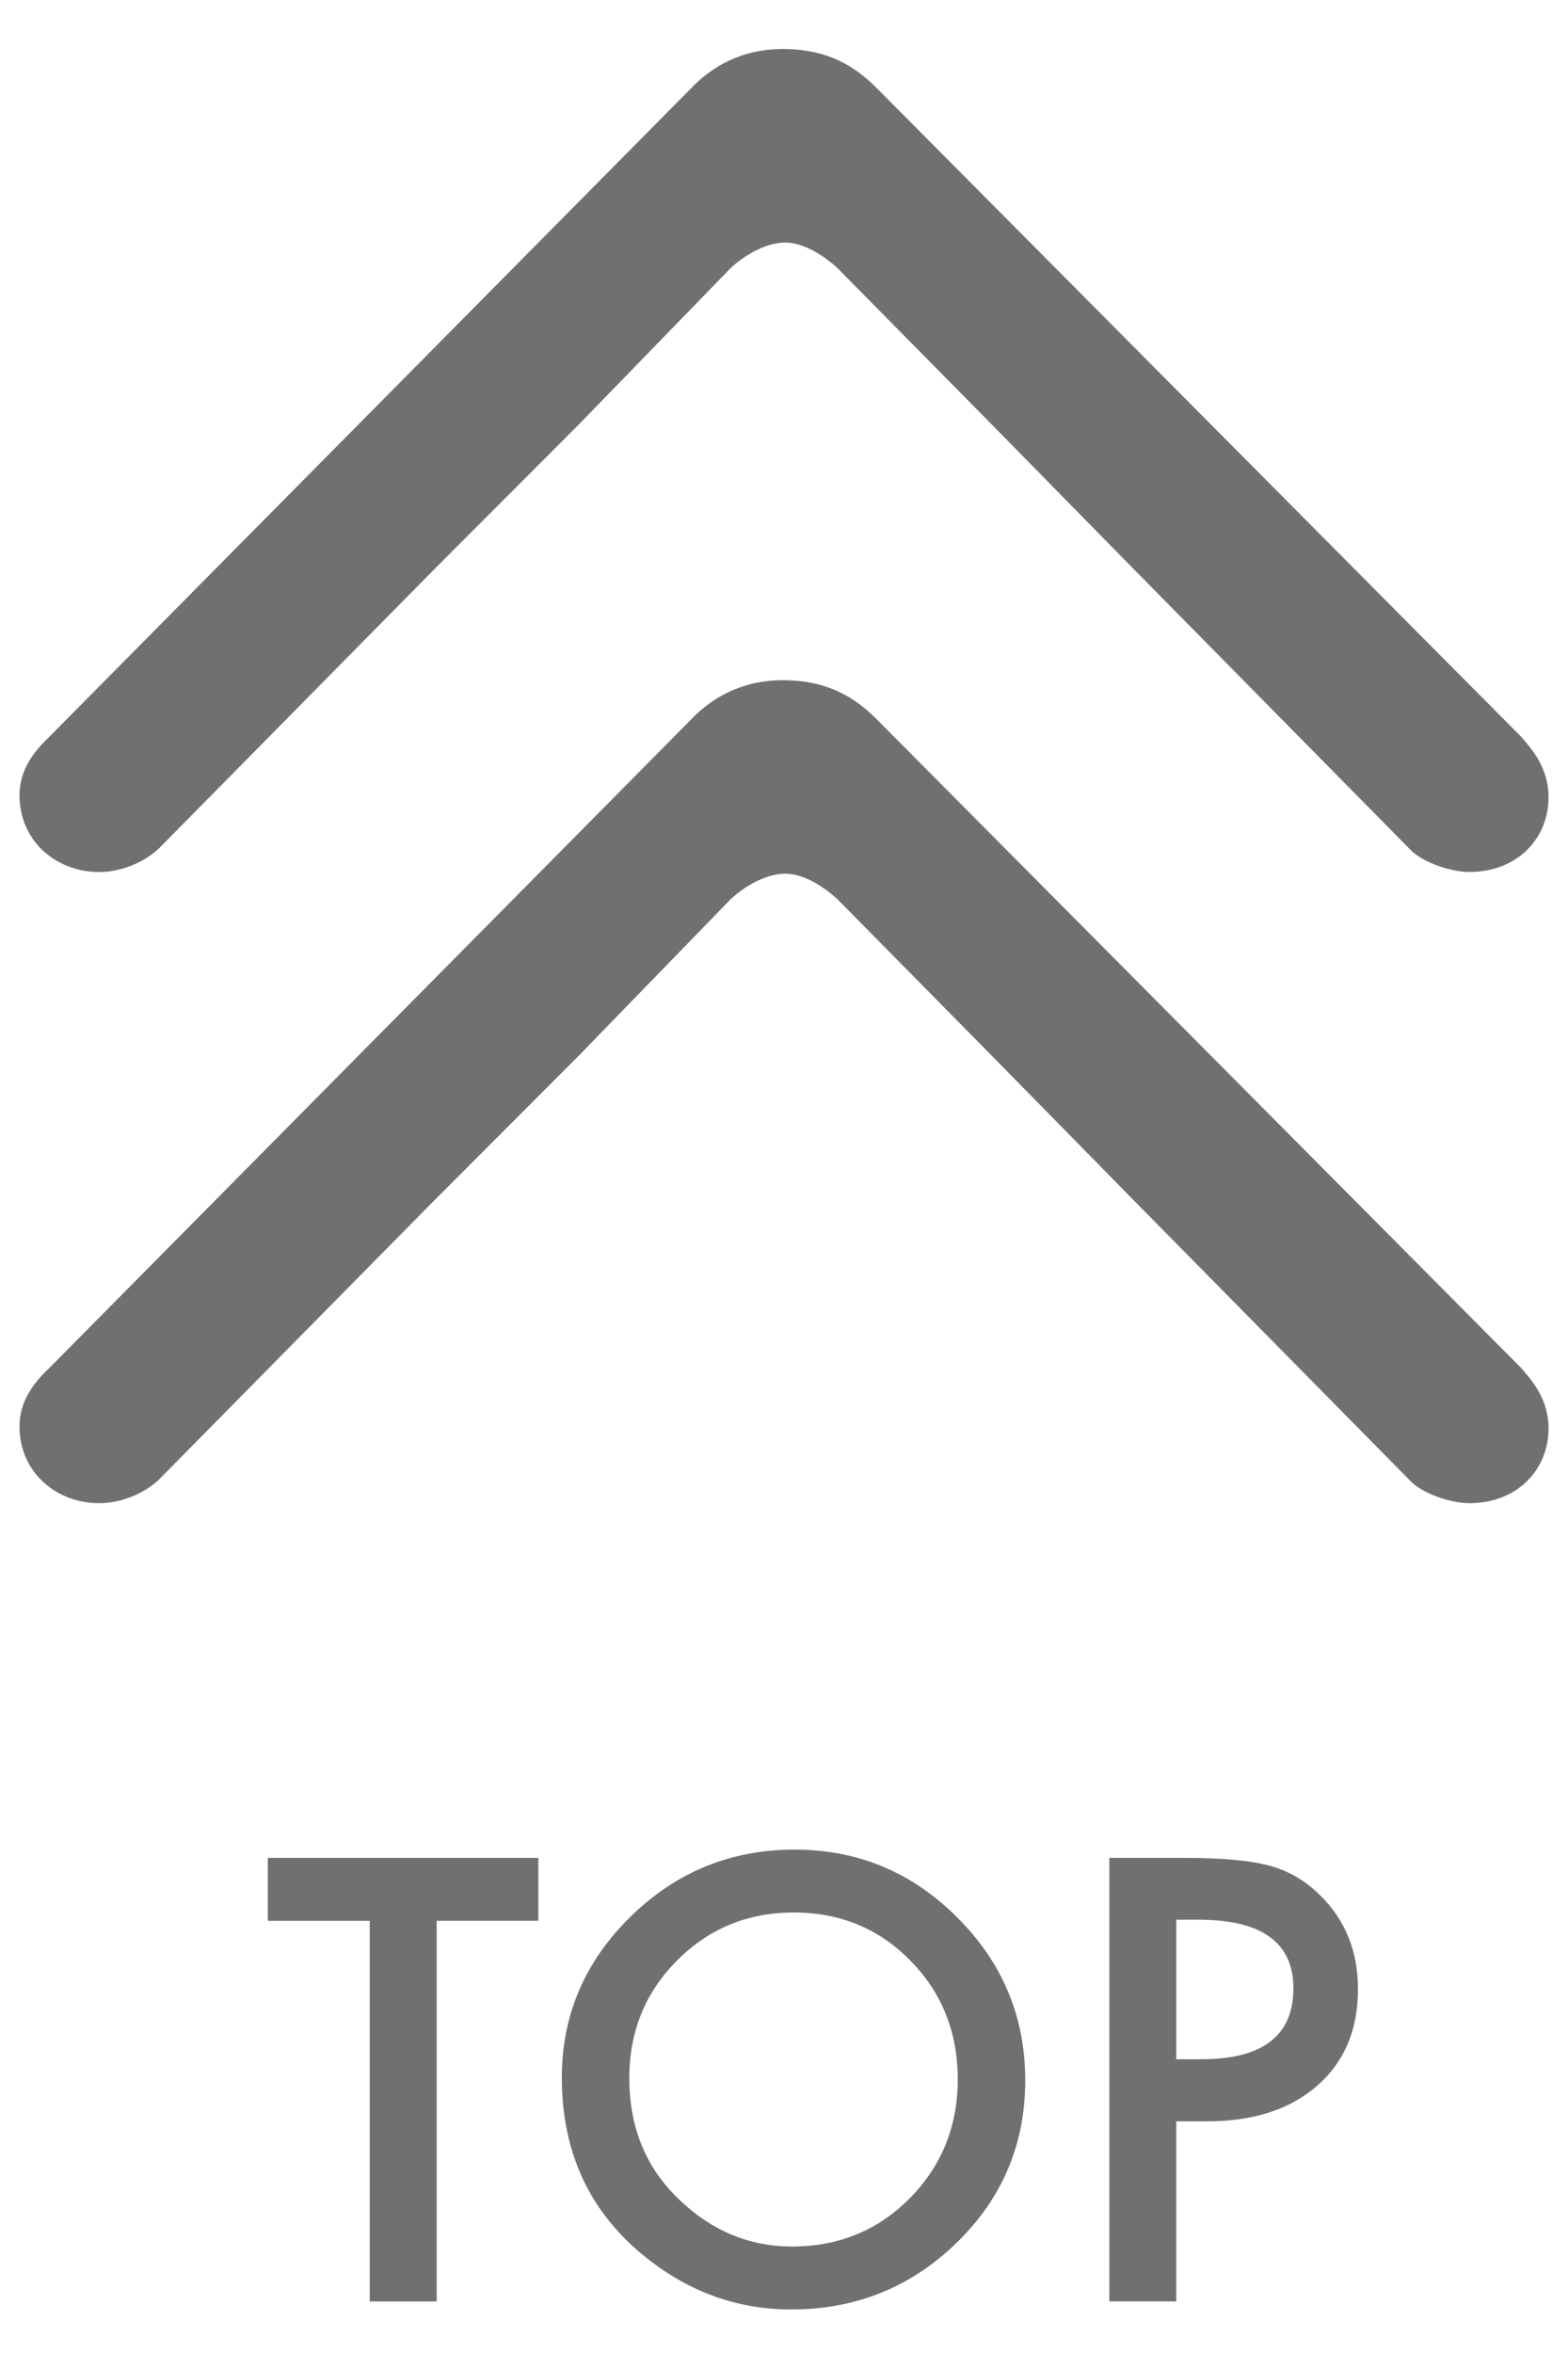
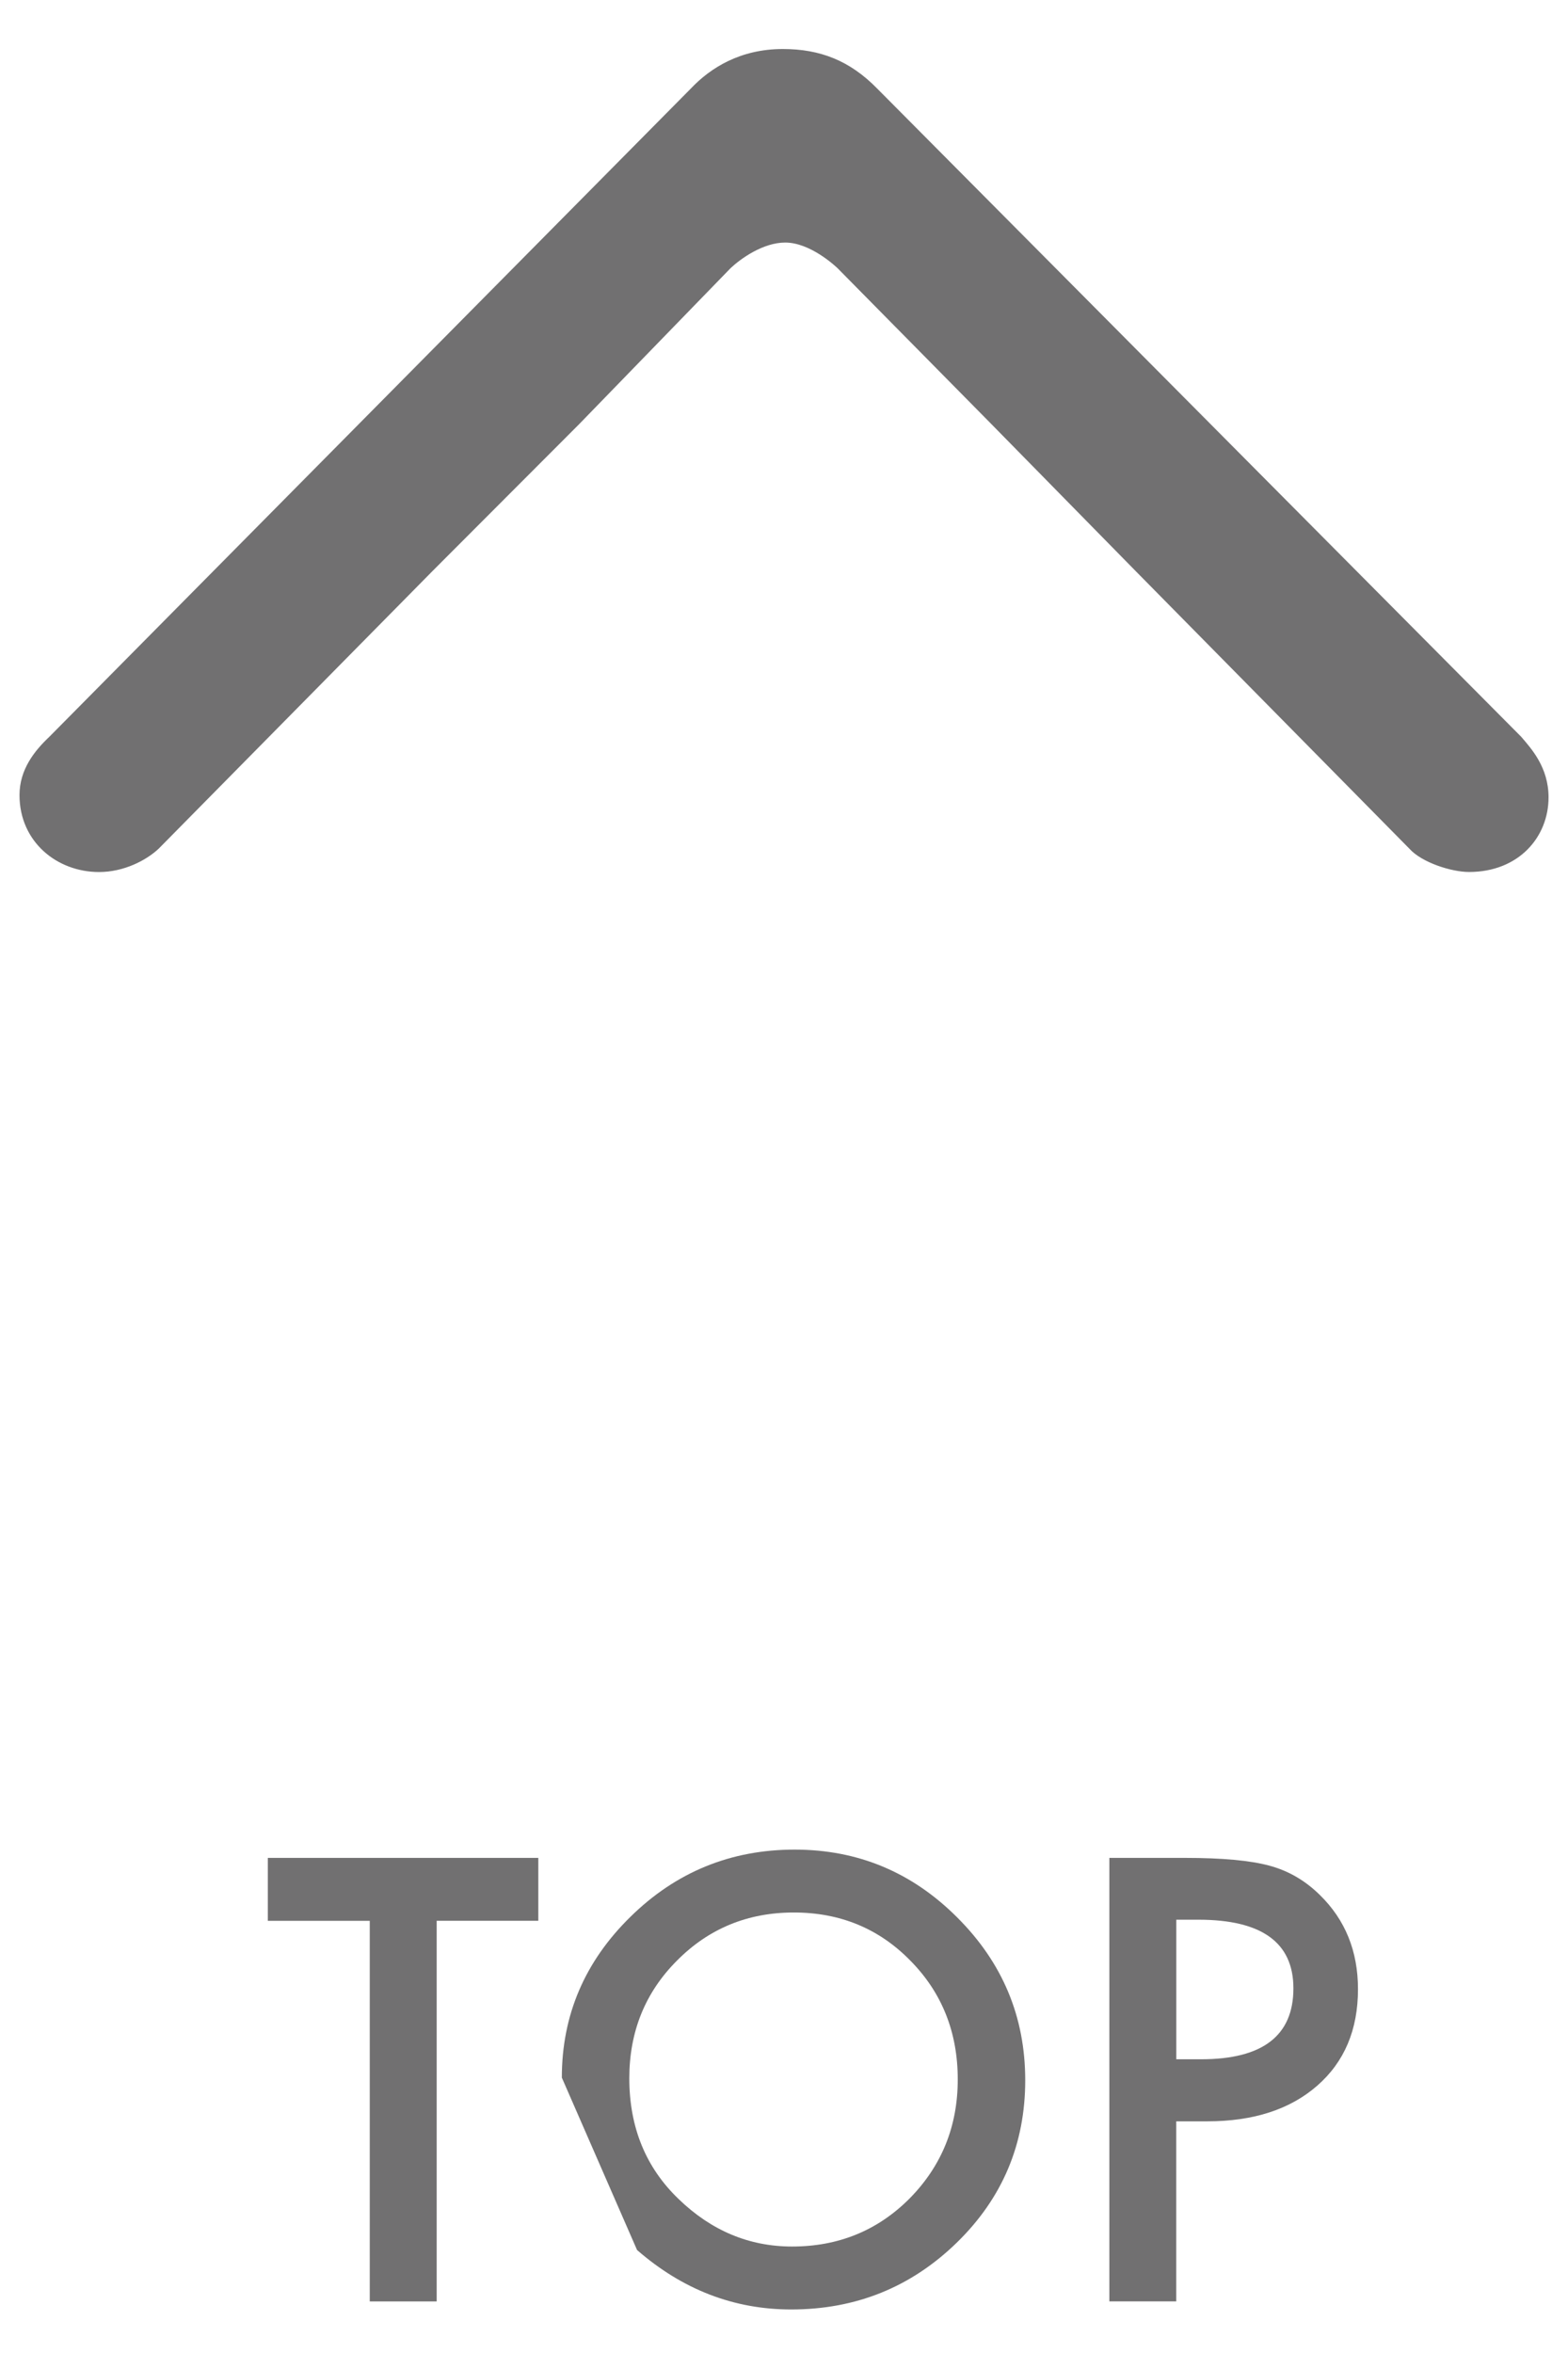
<svg xmlns="http://www.w3.org/2000/svg" version="1.1" id="レイヤー_1" x="0px" y="0px" width="32px" height="48px" viewBox="0 0 32 48" enable-background="new 0 0 32 48" xml:space="preserve">
  <g>
    <g>
      <g>
        <path fill="#717071" d="M20.236,8.655L17.092,5.47c-0.051-0.048-0.559-0.522-1.067-0.522c-0.456,0-0.913,0.332-1.115,0.522     l-3.094,3.186l-2.994,2.998l-5.583,5.658c-0.253,0.238-0.71,0.477-1.217,0.477c-0.863,0-1.624-0.62-1.624-1.569     c0-0.523,0.306-0.904,0.608-1.189L14.097,1.808C14.502,1.38,15.112,1,15.976,1c0.761,0,1.368,0.236,1.927,0.808l13.142,13.222     c0.202,0.237,0.558,0.619,0.558,1.236c0,0.81-0.609,1.522-1.623,1.522c-0.356,0-0.963-0.191-1.219-0.477l-5.581-5.658     L20.236,8.655z" />
      </g>
    </g>
    <g>
      <g>
-         <path fill="#717071" d="M20.236,21.531l-3.144-3.186c-0.051-0.048-0.559-0.522-1.067-0.522c-0.456,0-0.913,0.332-1.115,0.522     l-3.094,3.186l-2.994,2.998l-5.583,5.658c-0.253,0.239-0.71,0.477-1.217,0.477c-0.863,0-1.624-0.619-1.624-1.569     c0-0.522,0.306-0.904,0.608-1.188l13.091-13.223c0.405-0.427,1.015-0.808,1.879-0.808c0.761,0,1.368,0.237,1.927,0.808     l13.142,13.223c0.202,0.236,0.558,0.618,0.558,1.235c0,0.81-0.609,1.522-1.623,1.522c-0.356,0-0.963-0.19-1.219-0.477     l-5.581-5.658L20.236,21.531z" />
-       </g>
+         </g>
    </g>
    <g>
      <g>
        <path fill="#717071" d="M8.912,39.184v7.764H7.546v-7.764h-2.08V37.9h5.52v1.283H8.912z" />
-         <path fill="#717071" d="M11.466,42.383c0-1.273,0.467-2.367,1.4-3.281c0.93-0.914,2.047-1.371,3.352-1.371     c1.289,0,2.395,0.461,3.316,1.383c0.926,0.922,1.389,2.029,1.389,3.322c0,1.301-0.465,2.404-1.395,3.311     c-0.934,0.91-2.061,1.365-3.381,1.365c-1.168,0-2.217-0.404-3.146-1.213C11.978,45.004,11.466,43.832,11.466,42.383z      M12.843,42.396c0,1,0.336,1.821,1.008,2.465c0.668,0.645,1.439,0.967,2.314,0.967c0.949,0,1.75-0.328,2.402-0.984     c0.652-0.663,0.979-1.471,0.979-2.424c0-0.963-0.322-1.771-0.967-2.424c-0.641-0.655-1.434-0.982-2.379-0.982     c-0.941,0-1.736,0.327-2.385,0.982C13.167,40.645,12.843,41.445,12.843,42.396z" />
+         <path fill="#717071" d="M11.466,42.383c0-1.273,0.467-2.367,1.4-3.281c0.93-0.914,2.047-1.371,3.352-1.371     c1.289,0,2.395,0.461,3.316,1.383c0.926,0.922,1.389,2.029,1.389,3.322c0,1.301-0.465,2.404-1.395,3.311     c-0.934,0.91-2.061,1.365-3.381,1.365c-1.168,0-2.217-0.404-3.146-1.213z      M12.843,42.396c0,1,0.336,1.821,1.008,2.465c0.668,0.645,1.439,0.967,2.314,0.967c0.949,0,1.75-0.328,2.402-0.984     c0.652-0.663,0.979-1.471,0.979-2.424c0-0.963-0.322-1.771-0.967-2.424c-0.641-0.655-1.434-0.982-2.379-0.982     c-0.941,0-1.736,0.327-2.385,0.982C13.167,40.645,12.843,41.445,12.843,42.396z" />
        <path fill="#717071" d="M24.005,43.273v3.674H22.64V37.9h1.547c0.758,0,1.33,0.053,1.717,0.158     c0.391,0.105,0.734,0.305,1.031,0.598c0.52,0.508,0.779,1.148,0.779,1.922c0,0.828-0.277,1.484-0.832,1.969     s-1.303,0.727-2.244,0.727H24.005z M24.005,42.008h0.51c1.254,0,1.881-0.482,1.881-1.447c0-0.934-0.646-1.4-1.939-1.4h-0.451     V42.008z" />
      </g>
    </g>
  </g>
</svg>